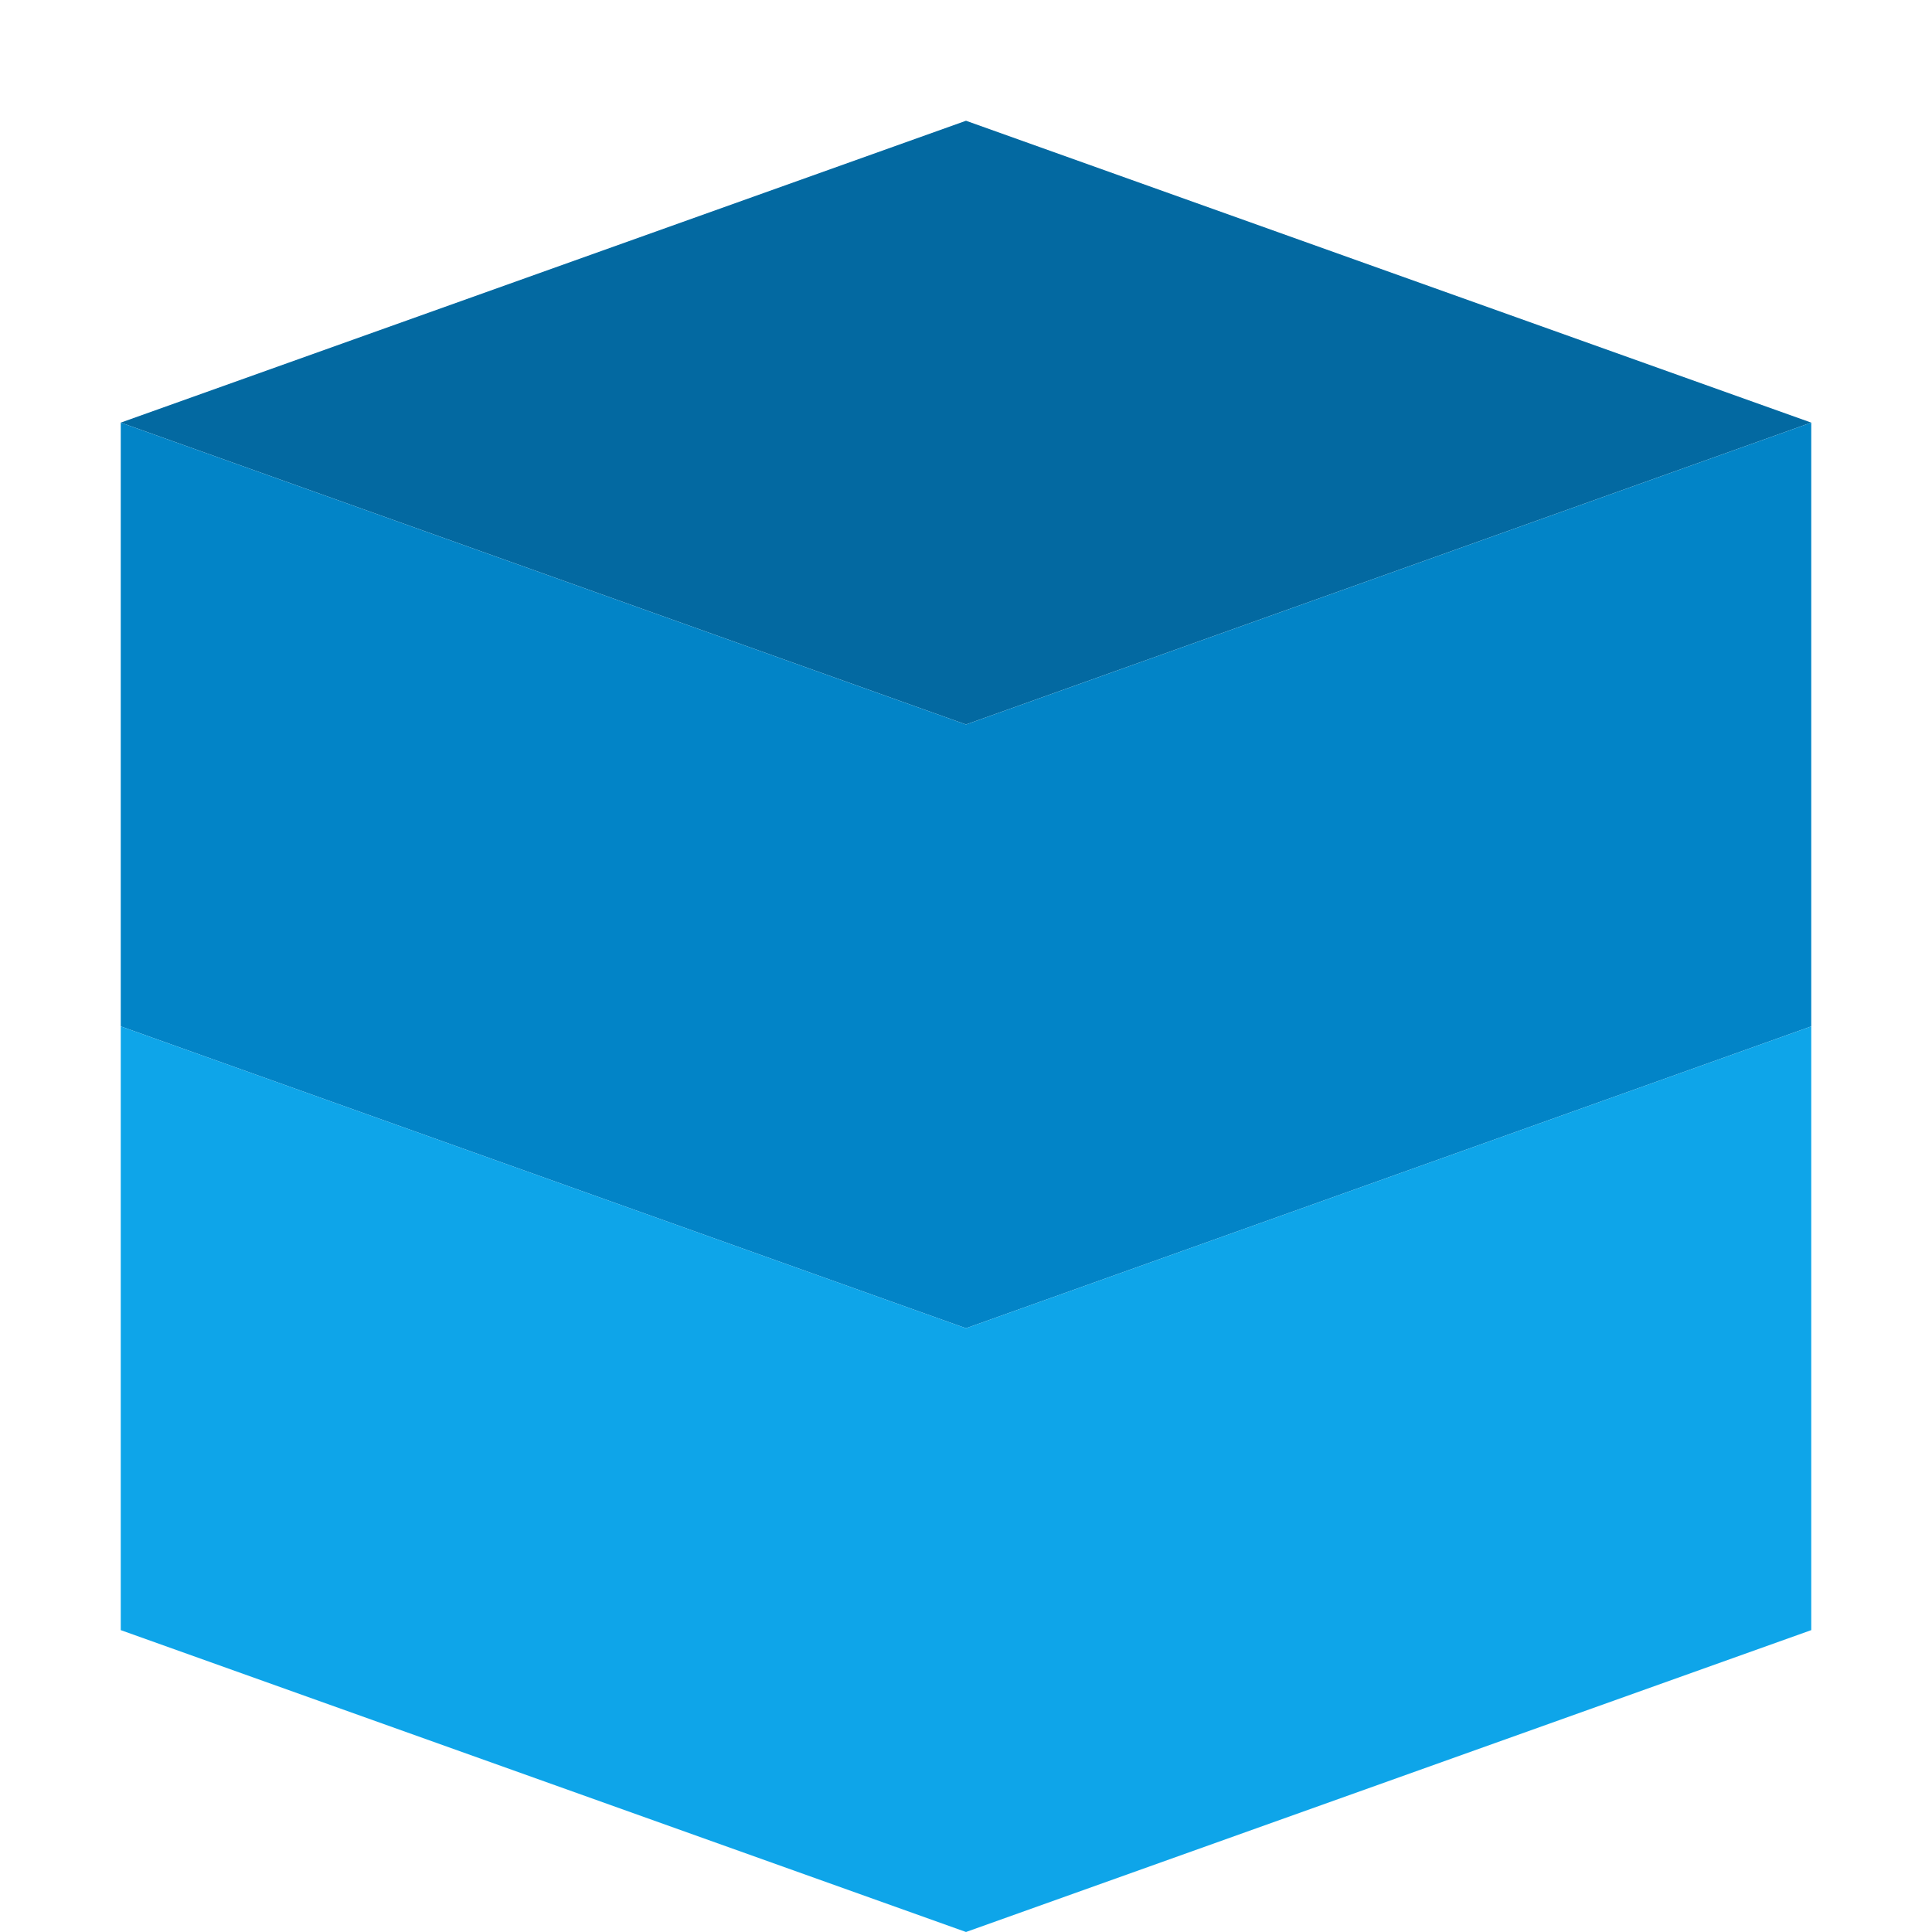
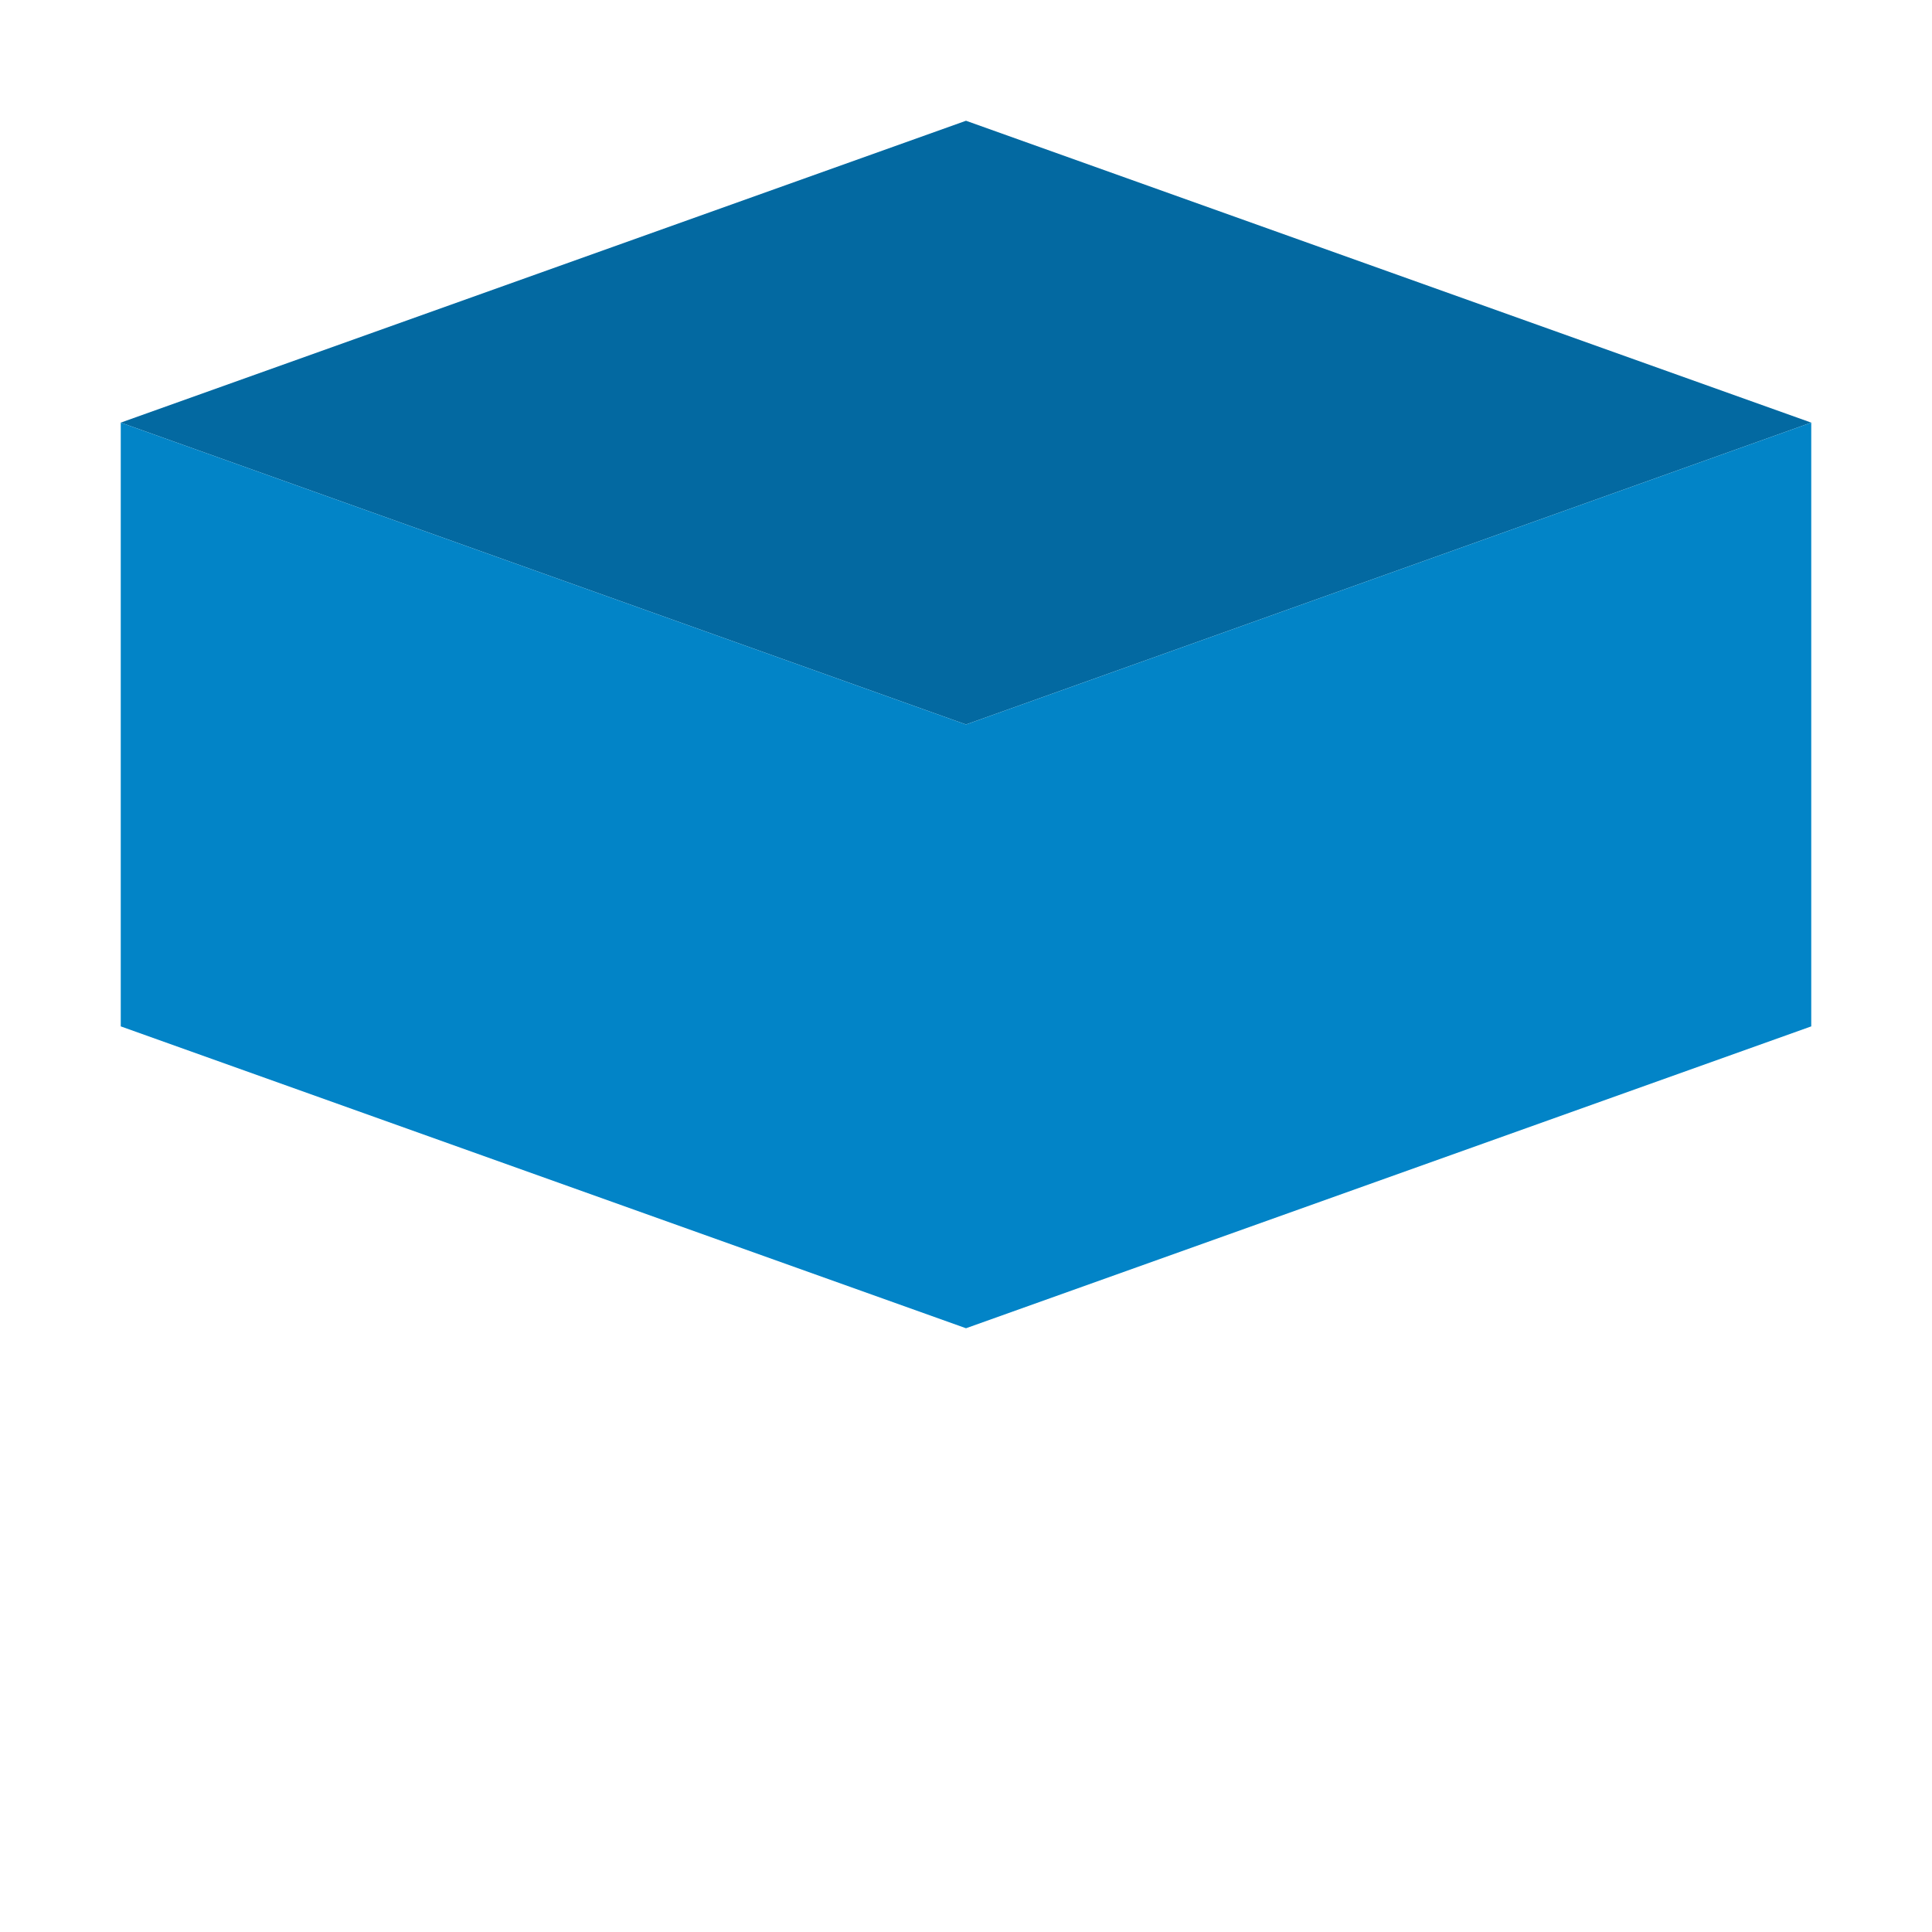
<svg xmlns="http://www.w3.org/2000/svg" width="32" height="32" viewBox="0 0 32 32" fill="none">
-   <path d="M16 2L2 7L16 12L30 7L16 2Z" fill="#0369A1" />
+   <path d="M16 2L2 7L16 12L30 7L16 2" fill="#0369A1" />
  <path d="M2 17L16 22L30 17V7L16 12L2 7V17Z" fill="#0284C7" />
-   <path d="M2 27L16 32L30 27V17L16 22L2 17V27Z" fill="#0EA5E9" />
</svg>